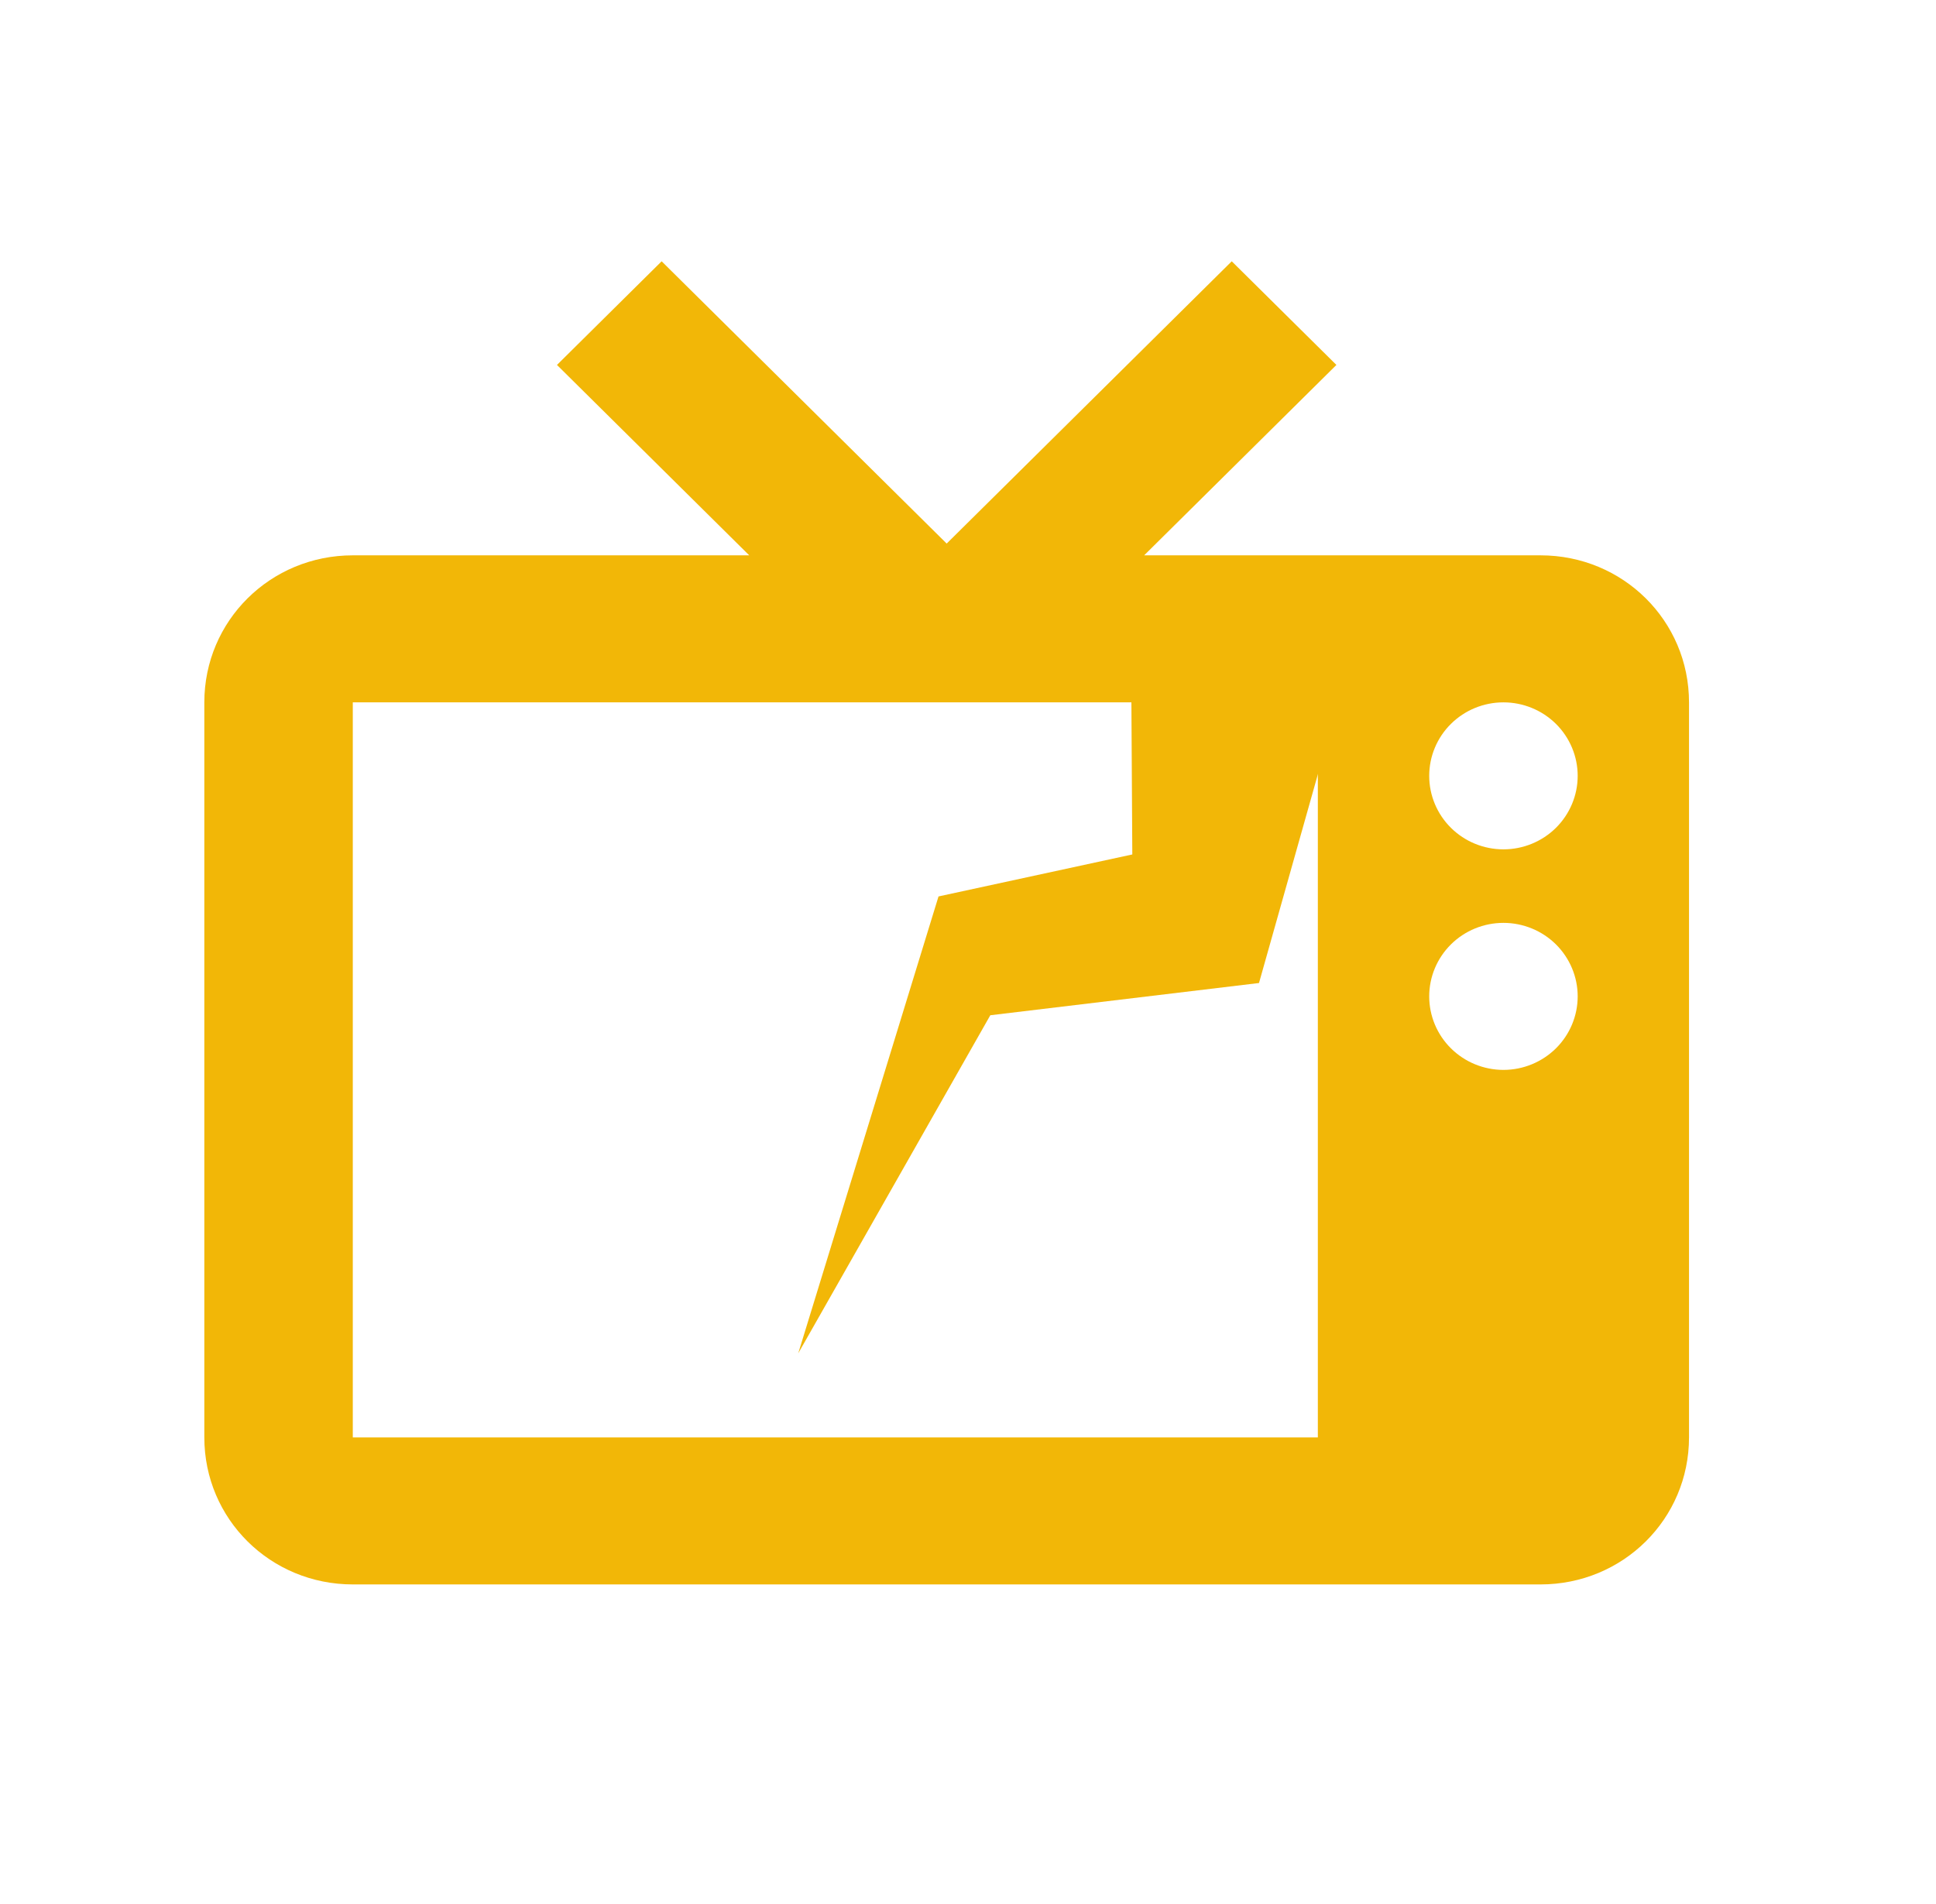
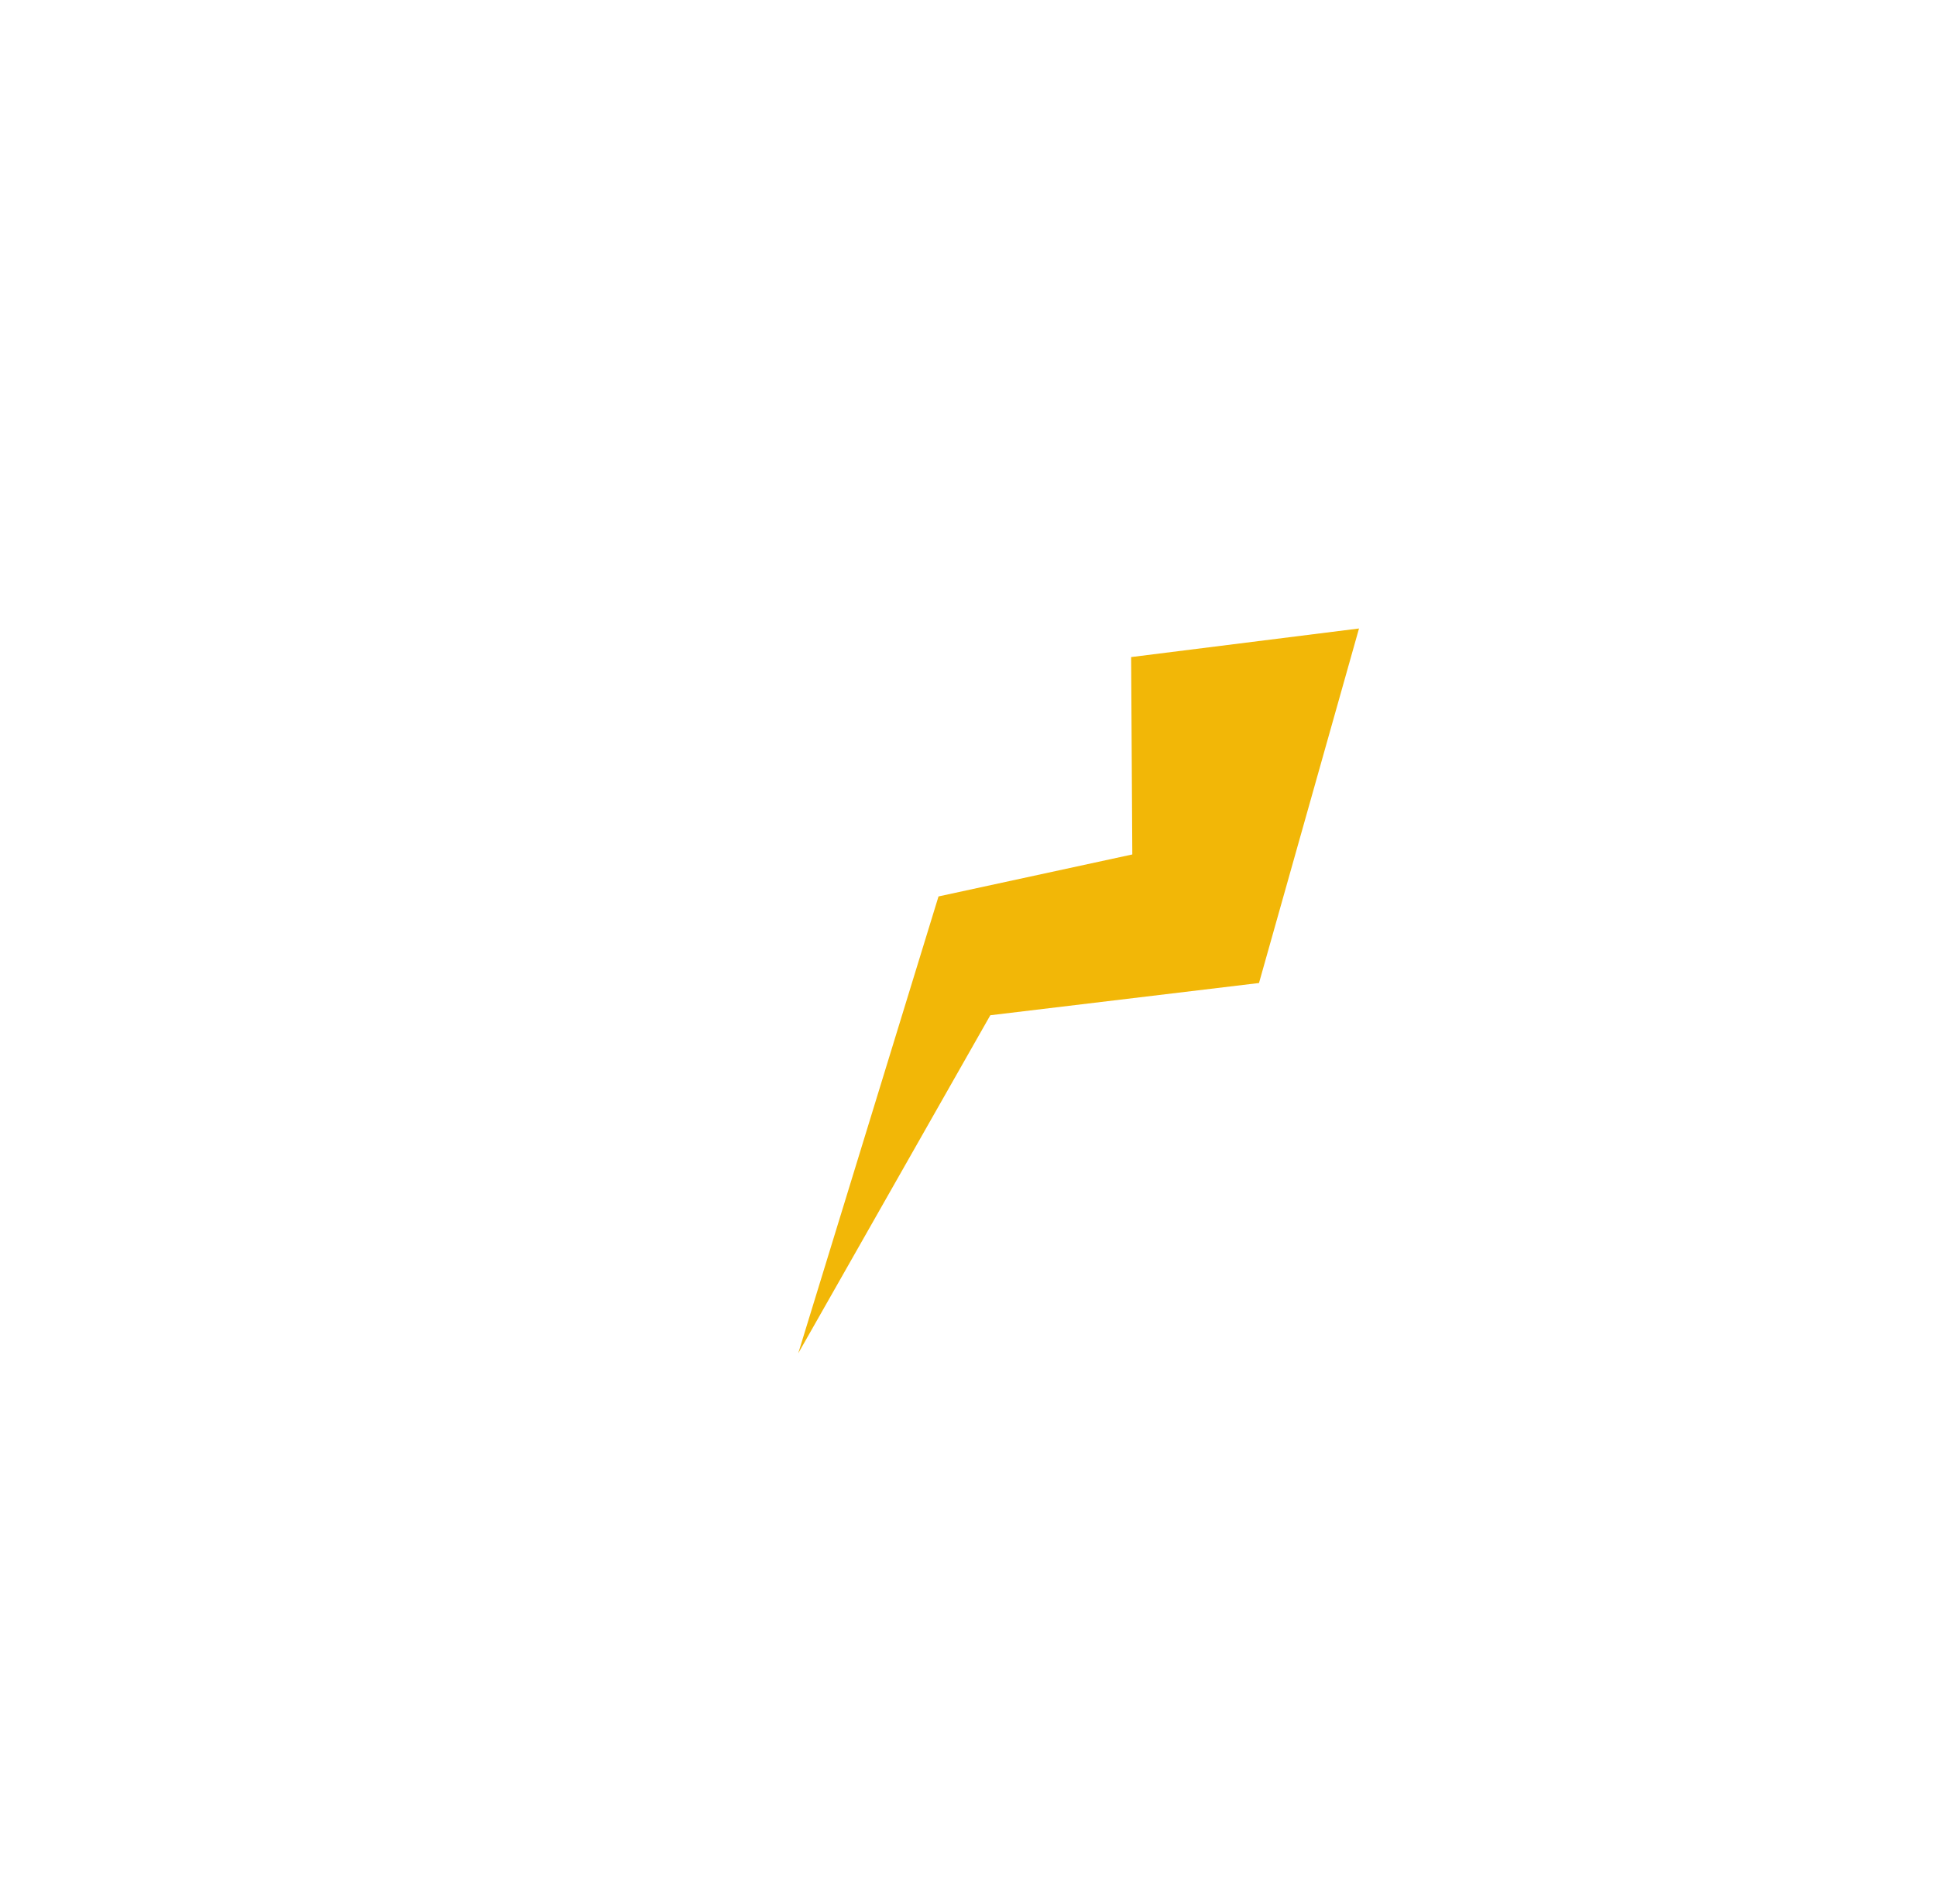
<svg xmlns="http://www.w3.org/2000/svg" width="61" height="60" viewBox="0 0 61 60" fill="none">
-   <path d="M20.847 8.234L17.549 11.5L23.607 17.5H11.116C8.52 17.5 6.438 19.561 6.438 22.133V45.296C6.438 47.868 8.52 49.929 11.116 49.929H48.54C51.136 49.929 53.218 47.868 53.218 45.296V22.133C53.218 19.561 51.136 17.5 48.54 17.5H36.05L42.108 11.5L38.81 8.234L29.828 17.129L20.847 8.234ZM11.116 22.133H41.523V45.296H11.116V22.133ZM47.371 22.133C47.991 22.133 48.586 22.377 49.025 22.811C49.463 23.245 49.71 23.835 49.71 24.449C49.71 25.063 49.463 25.652 49.025 26.087C48.586 26.521 47.991 26.765 47.371 26.765C46.75 26.765 46.155 26.521 45.717 26.087C45.278 25.652 45.032 25.063 45.032 24.449C45.032 23.835 45.278 23.245 45.717 22.811C46.155 22.377 46.75 22.133 47.371 22.133ZM47.371 29.082C47.991 29.082 48.586 29.326 49.025 29.76C49.463 30.195 49.71 30.784 49.71 31.398C49.71 32.012 49.463 32.602 49.025 33.036C48.586 33.47 47.991 33.715 47.371 33.715C46.75 33.715 46.155 33.47 45.717 33.036C45.278 32.602 45.032 32.012 45.032 31.398C45.032 30.784 45.278 30.195 45.717 29.76C46.155 29.326 46.75 29.082 47.371 29.082Z" fill="#F2B707" />
  <path d="M35.677 26.926L35.64 20.706L42.82 19.805L39.669 30.977L31.203 31.993L25.151 42.647L29.571 28.249L35.677 26.926Z" fill="#F2B707" />
</svg>